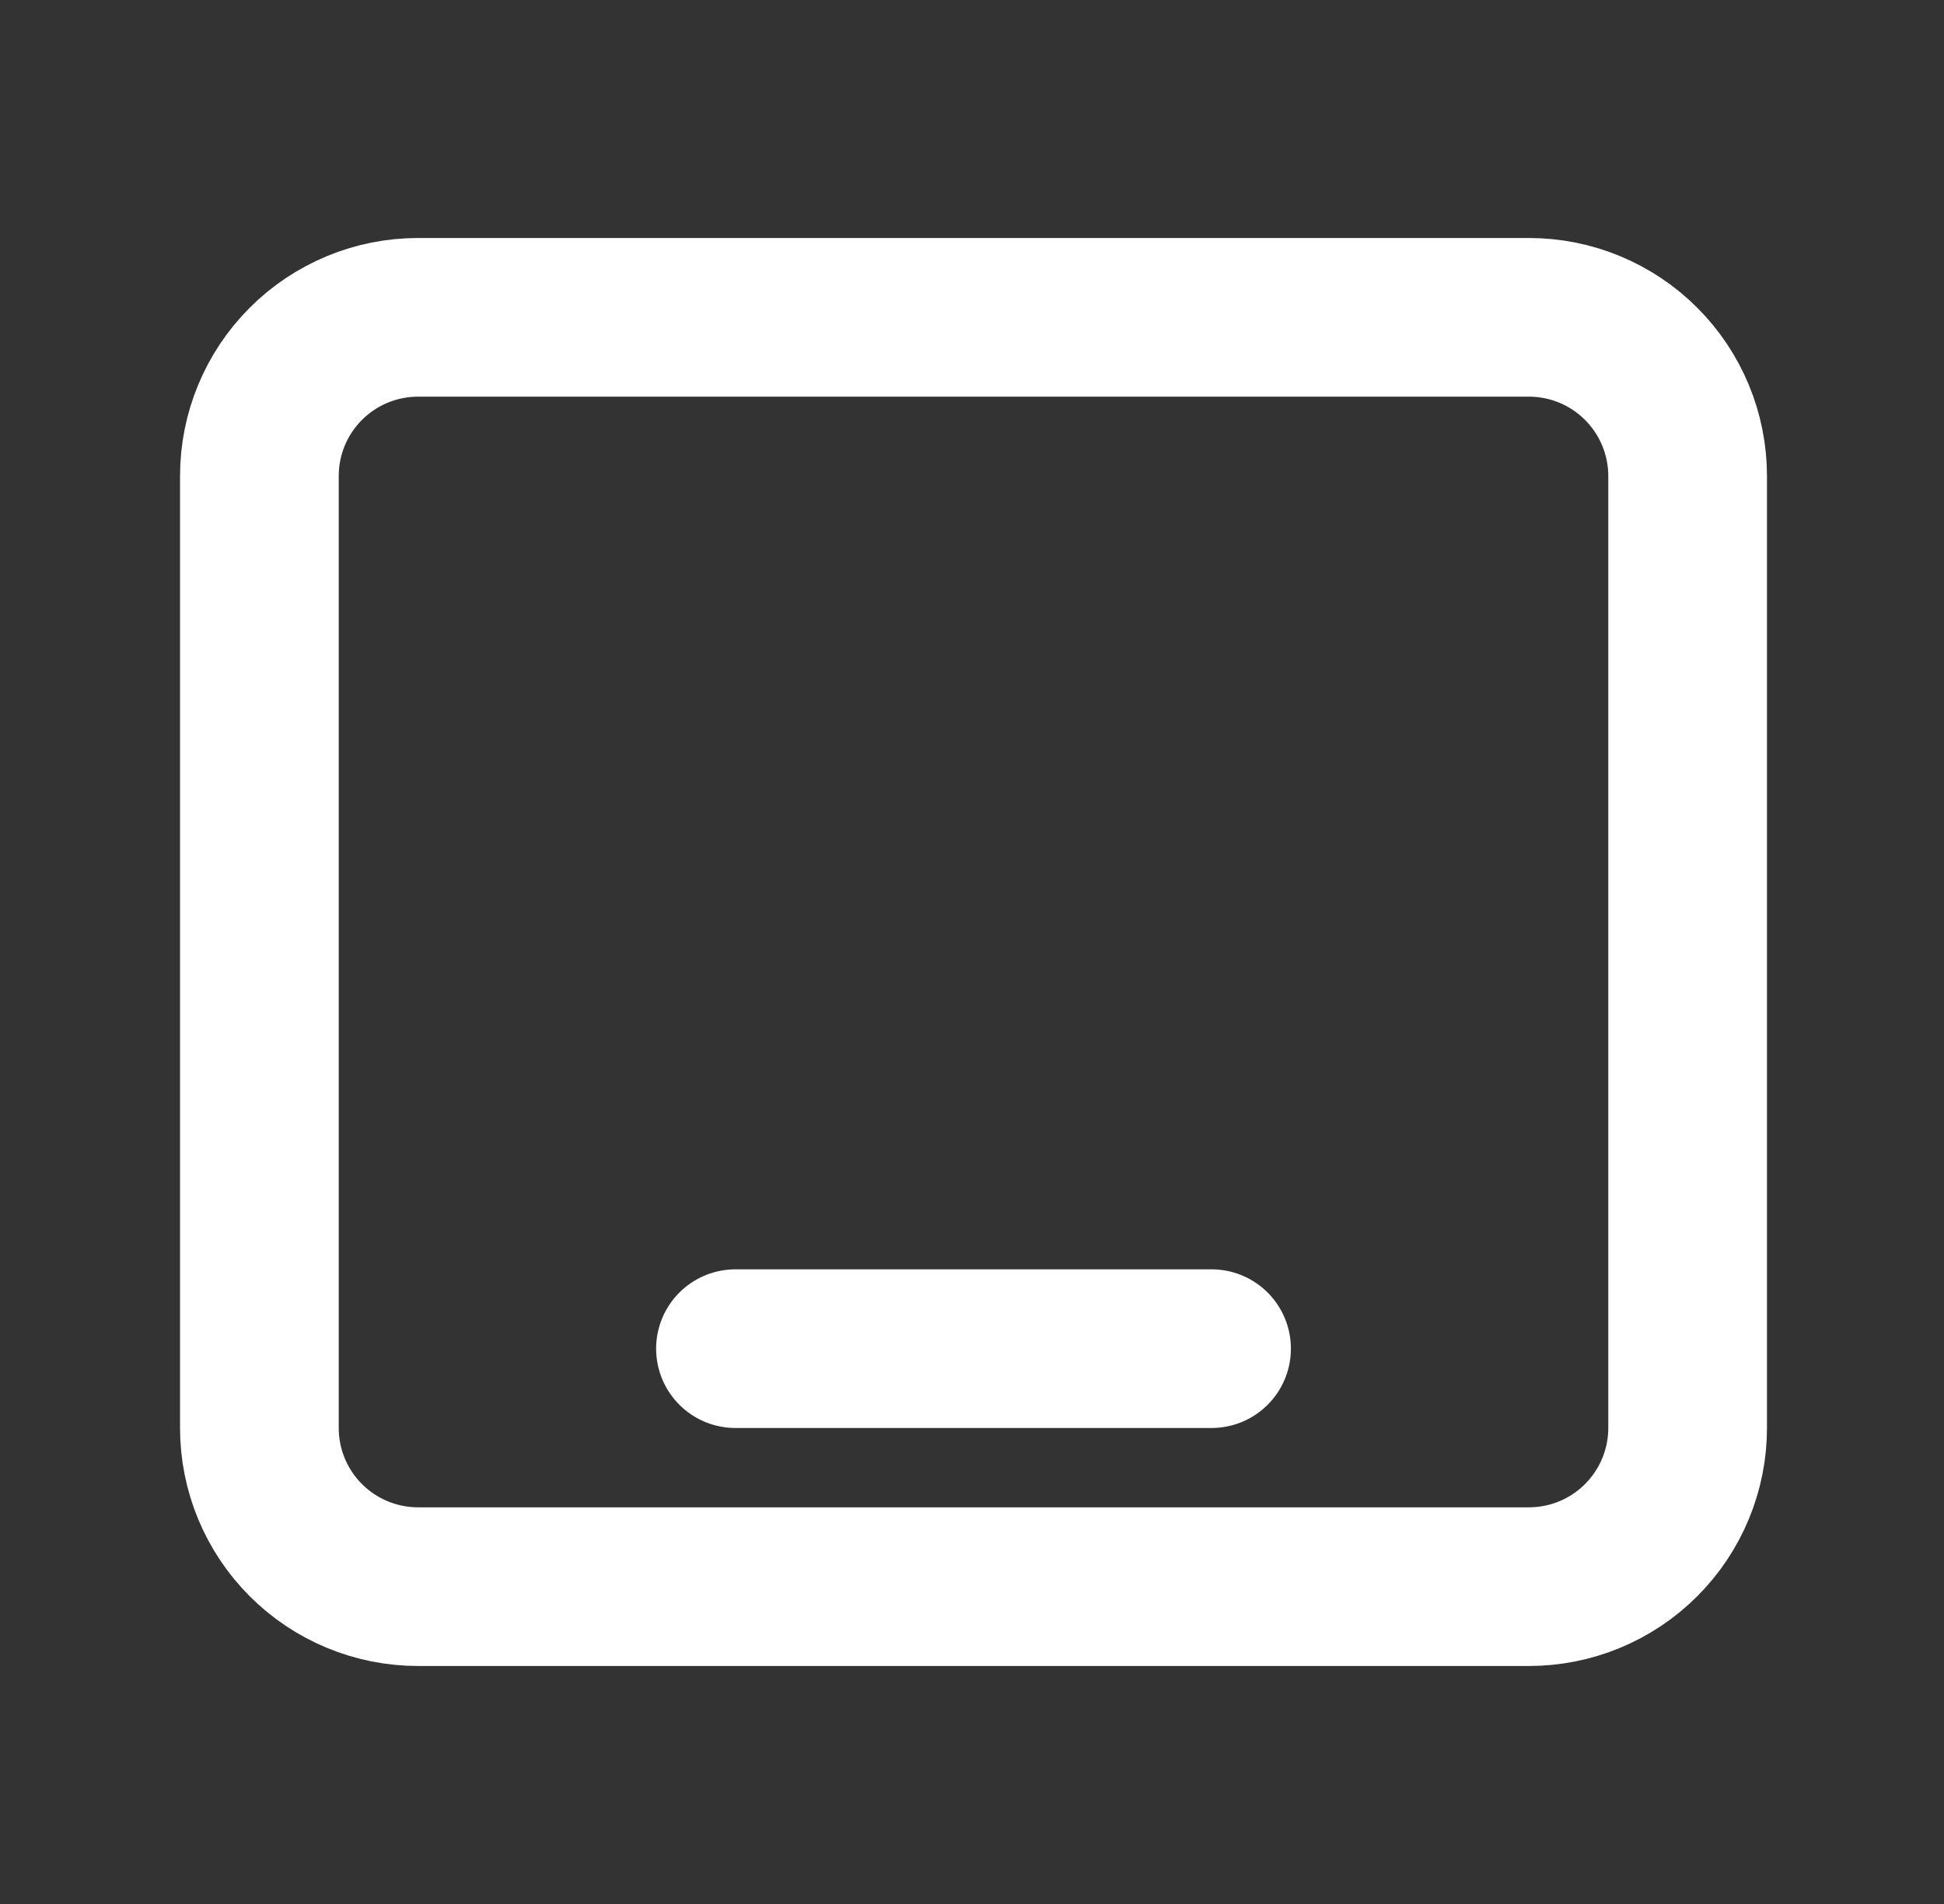
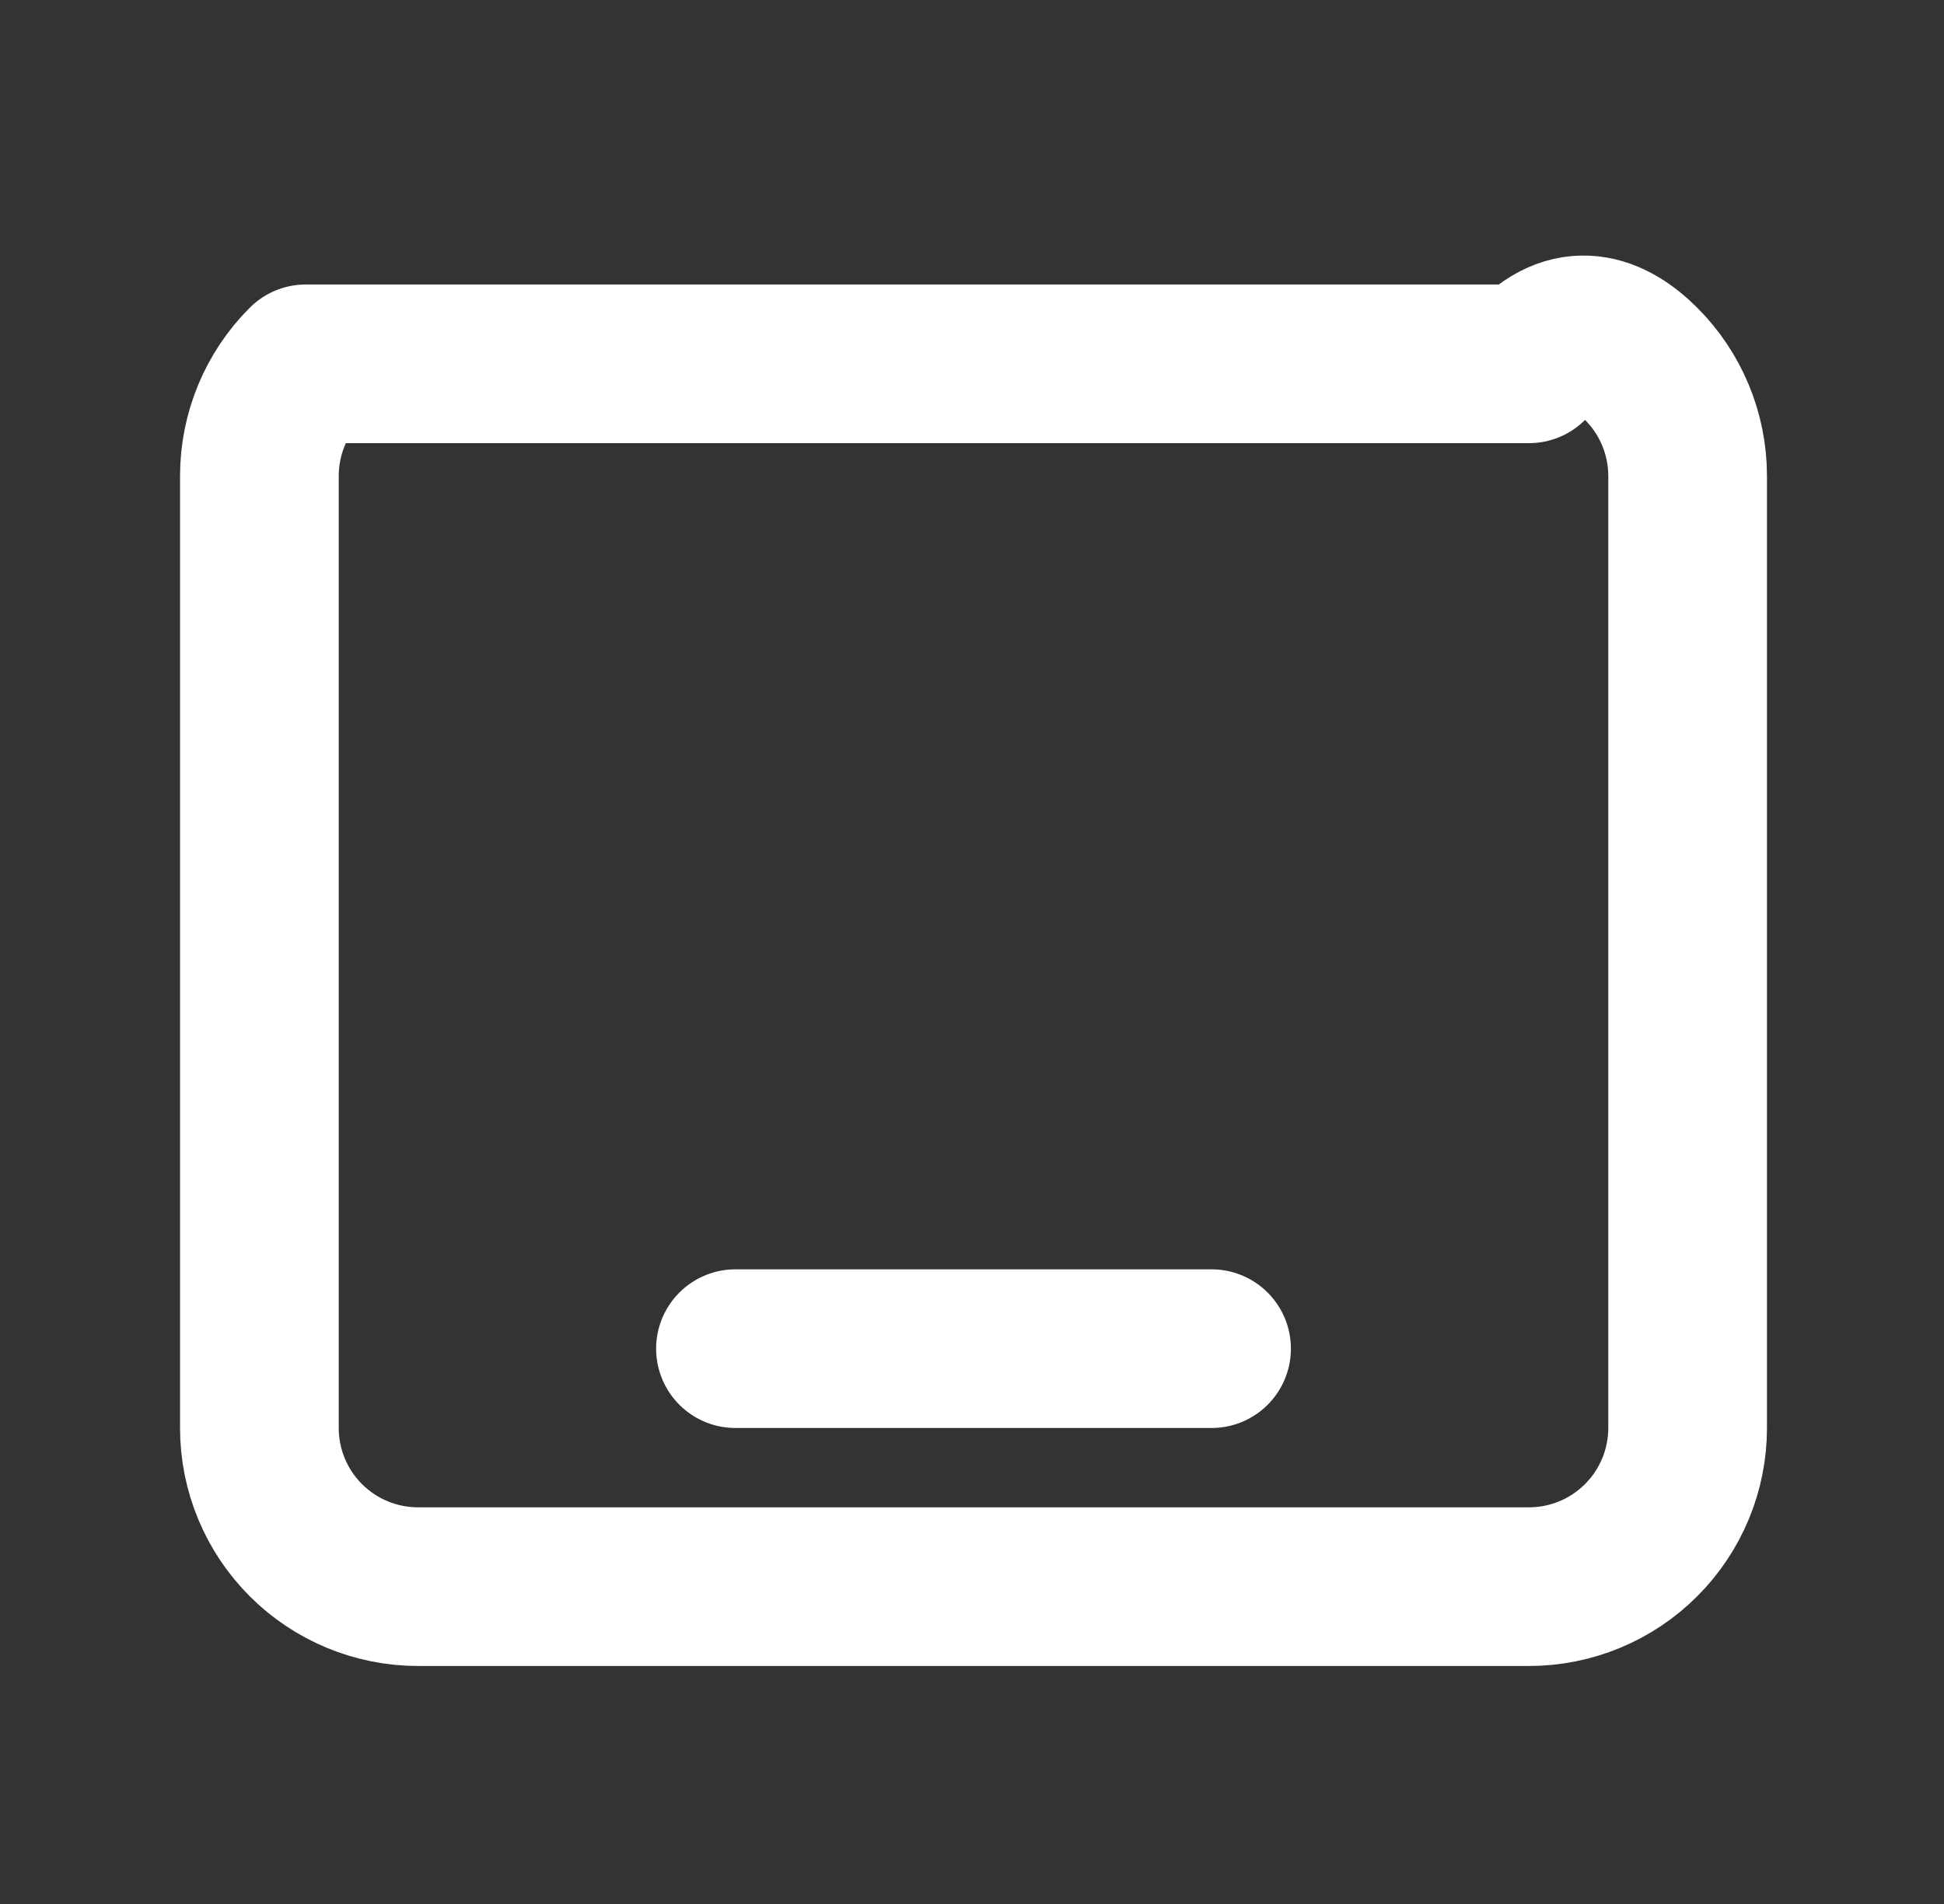
<svg xmlns="http://www.w3.org/2000/svg" width="49" height="48" viewBox="0 0 49 48" fill="none">
  <rect x="0" y="0" width="49" height="48" fill="#333333" stroke="none" />
-   <path d="M18.538 34H30.538M6.538 12C6.538 10.939 6.959 9.922 7.709 9.172C8.459 8.421 9.477 8 10.538 8H38.538C39.599 8 40.616 8.421 41.366 9.172C42.116 9.922 42.538 10.939 42.538 12V36C42.538 37.061 42.116 38.078 41.366 38.828C40.616 39.579 39.599 40 38.538 40H10.538C9.477 40 8.459 39.579 7.709 38.828C6.959 38.078 6.538 37.061 6.538 36V12Z" stroke="white" stroke-width="4" stroke-linecap="round" stroke-linejoin="round" />
+   <path d="M18.538 34H30.538M6.538 12C6.538 10.939 6.959 9.922 7.709 9.172H38.538C39.599 8 40.616 8.421 41.366 9.172C42.116 9.922 42.538 10.939 42.538 12V36C42.538 37.061 42.116 38.078 41.366 38.828C40.616 39.579 39.599 40 38.538 40H10.538C9.477 40 8.459 39.579 7.709 38.828C6.959 38.078 6.538 37.061 6.538 36V12Z" stroke="white" stroke-width="4" stroke-linecap="round" stroke-linejoin="round" />
</svg>